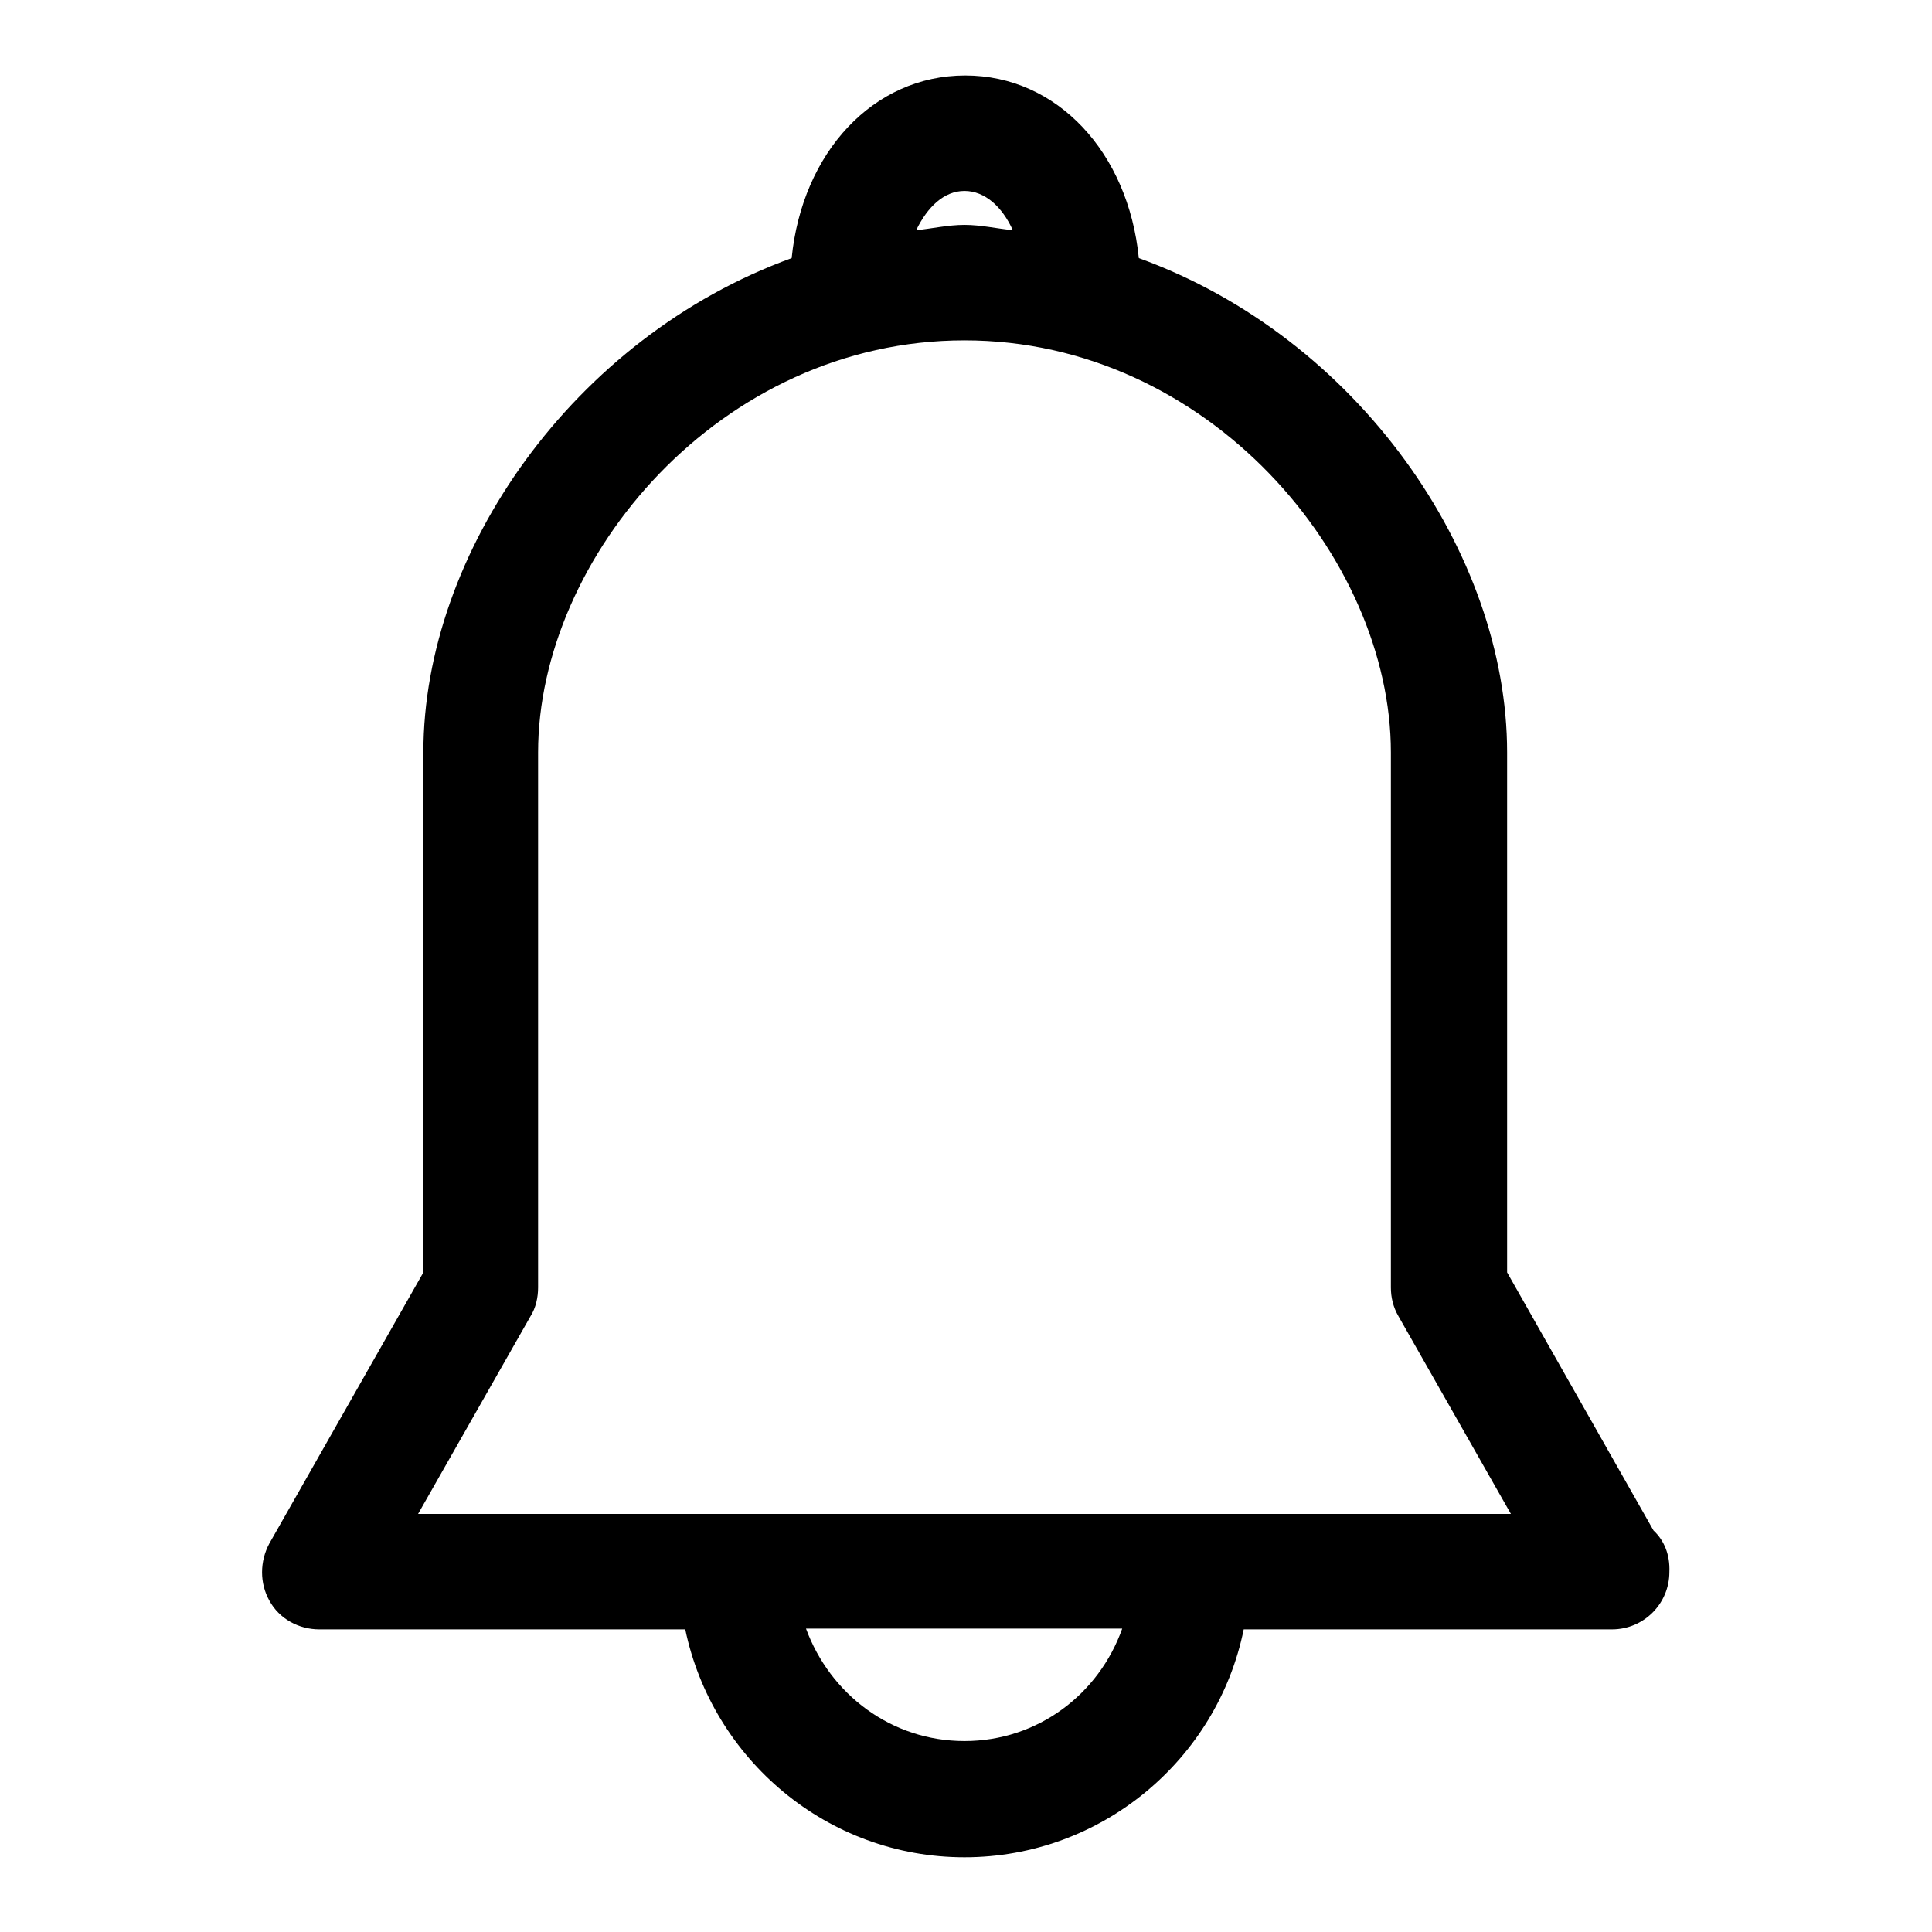
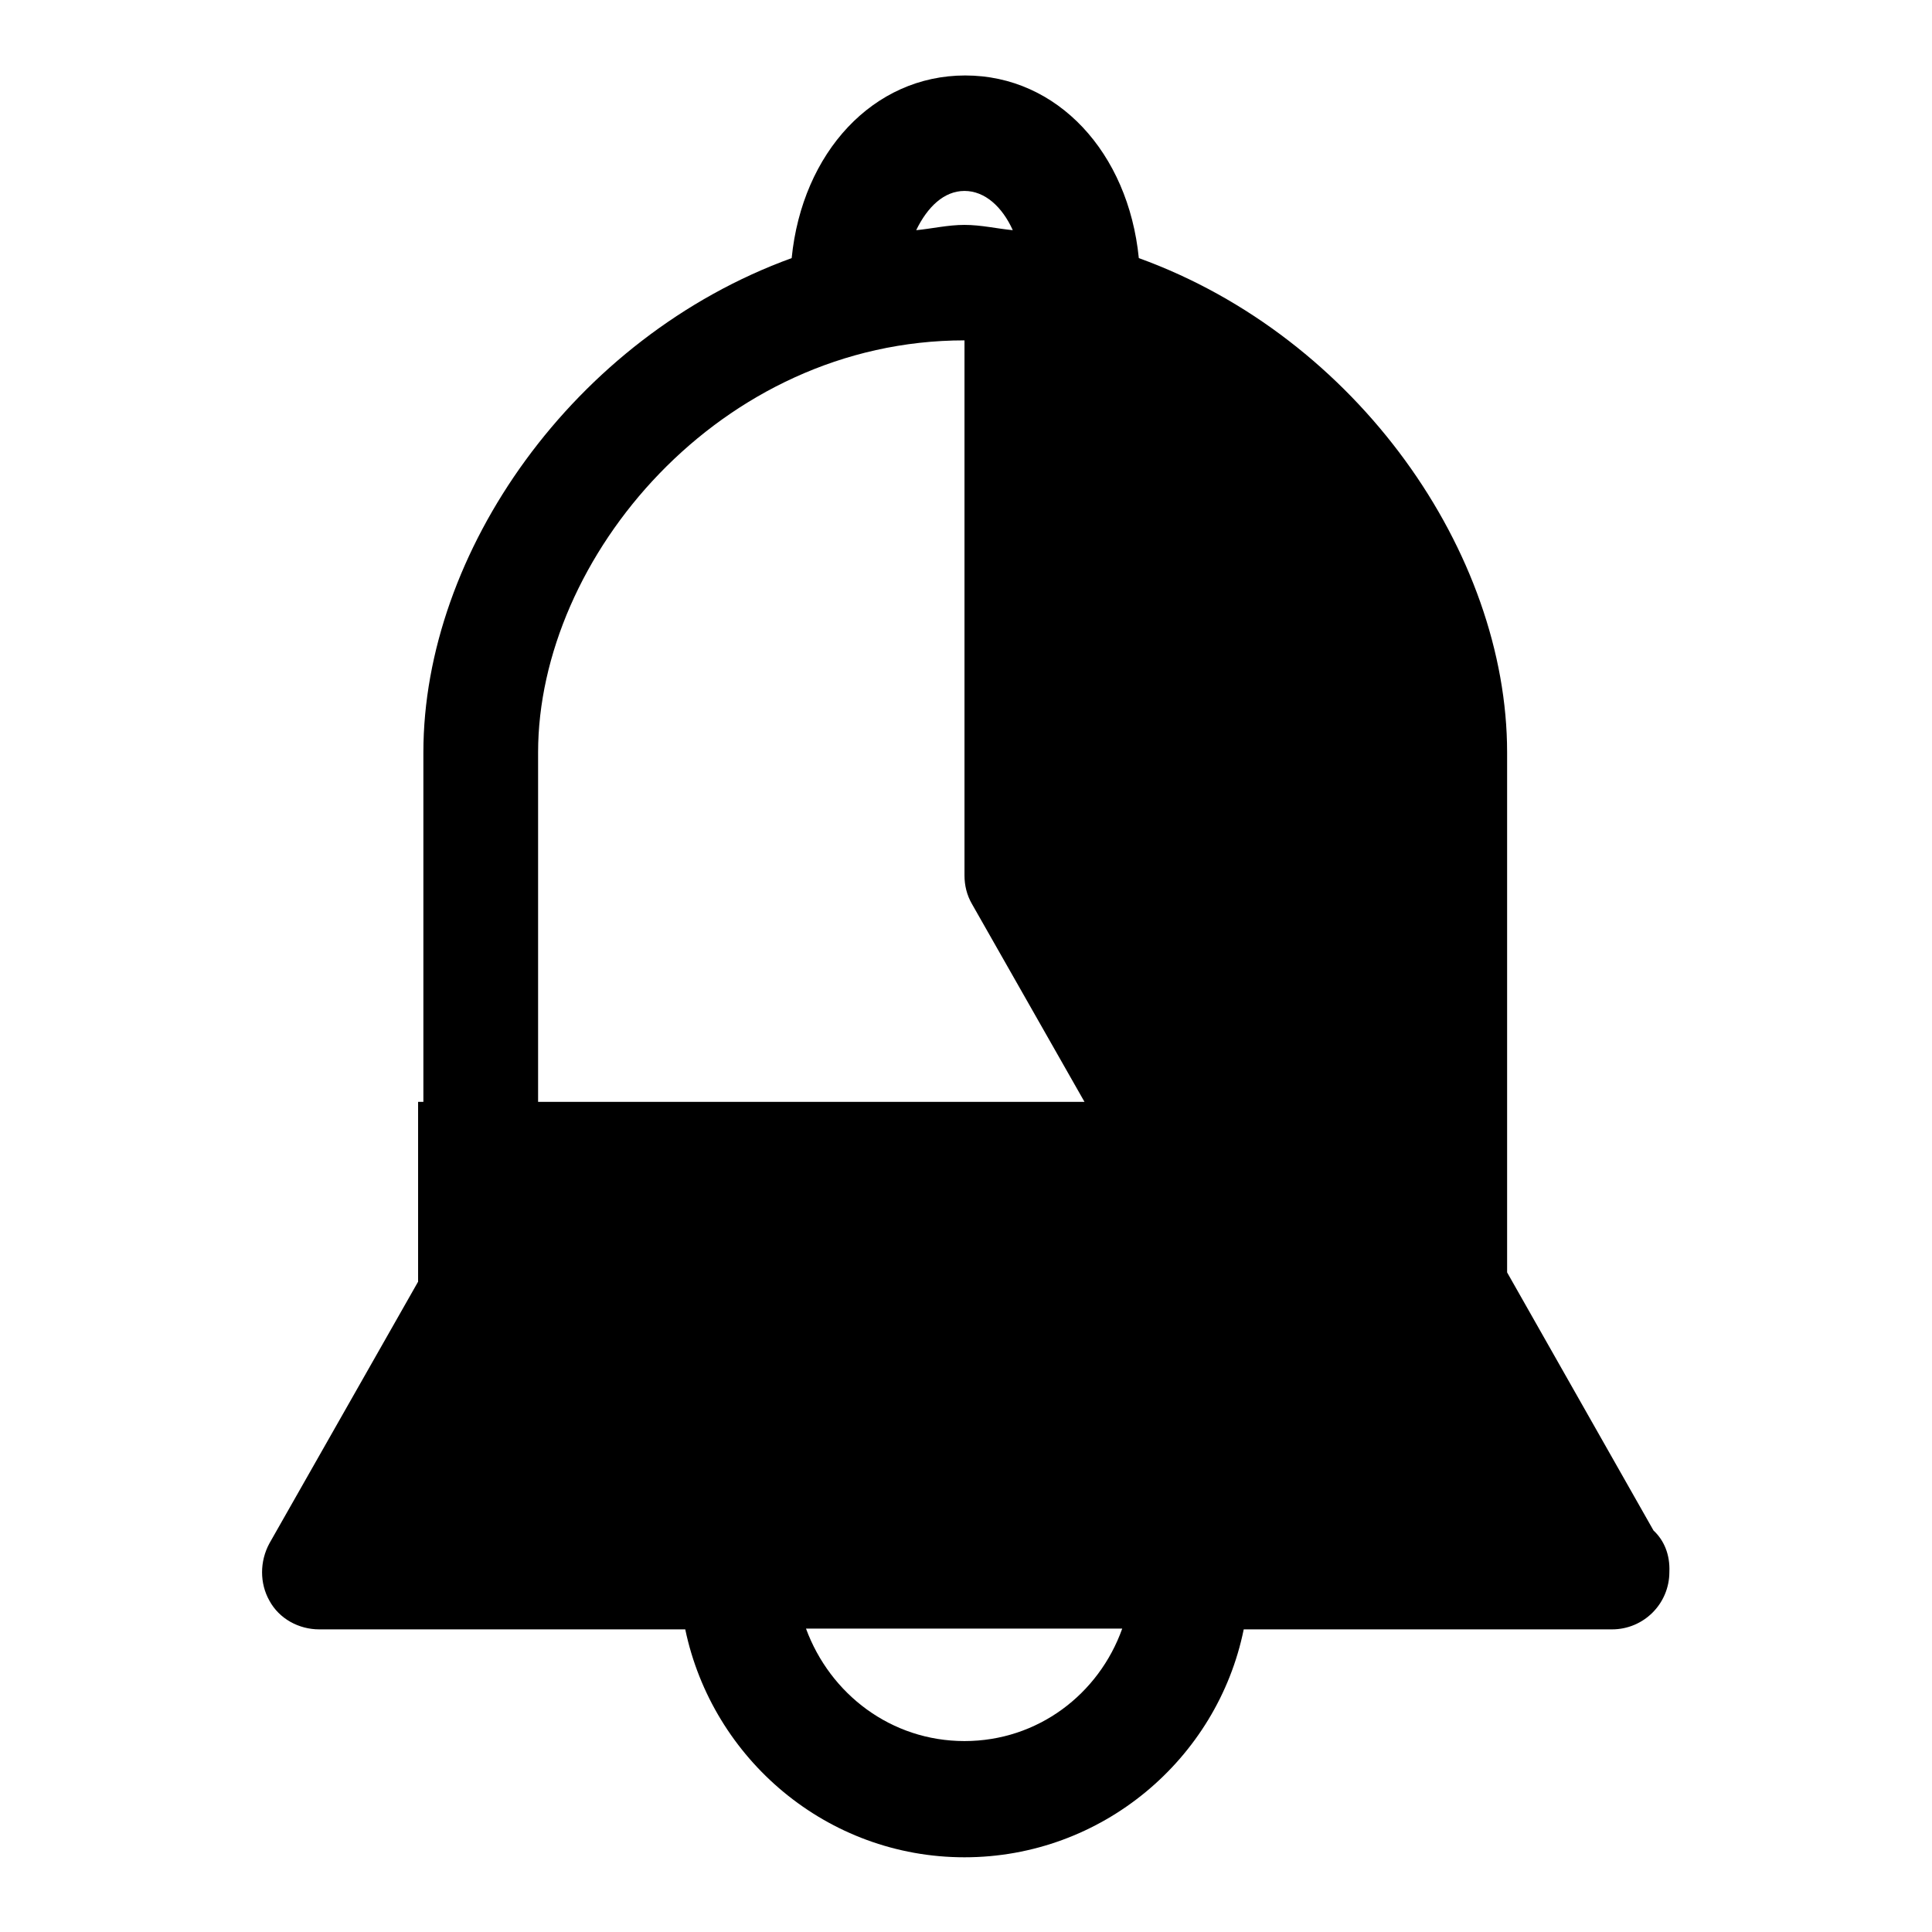
<svg xmlns="http://www.w3.org/2000/svg" version="1.1" x="0px" y="0px" viewBox="0 0 256 256" enable-background="new 0 0 256 256" xml:space="preserve">
  <g>
    <g>
-       <path fill="#000000" d="M219.1,202.8l-19.4-34.2V99.7c0-26.4-19.8-55-48.8-65.5c-1.4-14-10.8-24.2-23-24.2c-12.2,0-21.6,10.2-23,24.2c-28.9,10.5-48.8,39-48.8,65.5v68.9l-20.4,35.9c-1.3,2.4-1.3,5.3,0,7.6c1.3,2.4,3.9,3.8,6.6,3.8h48.5c3.6,17.2,18.8,30.2,37,30.2s33.5-13,37-30.2h48.5h0.3c4.2,0,7.6-3.4,7.6-7.6C221.3,206,220.5,204.1,219.1,202.8 M127.8,25.3c2.7,0,5,2.1,6.4,5.2c-2.1-0.2-4.2-0.7-6.4-0.7c-2.2,0-4.3,0.5-6.4,0.7C122.9,27.4,125.1,25.3,127.8,25.3 M127.8,230.7c-9.7,0-17.8-6.2-21-14.9h41.9C145.6,224.5,137.5,230.7,127.8,230.7 M55.4,200.6l14.9-26.2c0.7-1.1,1-2.5,1-3.8V99.7c0-25.8,24.1-54.6,56.5-54.6c32.3,0,56.5,28.8,56.5,54.6v70.9c0,1.3,0.3,2.6,1,3.8l14.9,26.2H55.4L55.4,200.6z" />
+       <path fill="#000000" d="M219.1,202.8l-19.4-34.2V99.7c0-26.4-19.8-55-48.8-65.5c-1.4-14-10.8-24.2-23-24.2c-12.2,0-21.6,10.2-23,24.2c-28.9,10.5-48.8,39-48.8,65.5v68.9l-20.4,35.9c-1.3,2.4-1.3,5.3,0,7.6c1.3,2.4,3.9,3.8,6.6,3.8h48.5c3.6,17.2,18.8,30.2,37,30.2s33.5-13,37-30.2h48.5h0.3c4.2,0,7.6-3.4,7.6-7.6C221.3,206,220.5,204.1,219.1,202.8 M127.8,25.3c2.7,0,5,2.1,6.4,5.2c-2.1-0.2-4.2-0.7-6.4-0.7c-2.2,0-4.3,0.5-6.4,0.7C122.9,27.4,125.1,25.3,127.8,25.3 M127.8,230.7c-9.7,0-17.8-6.2-21-14.9h41.9C145.6,224.5,137.5,230.7,127.8,230.7 M55.4,200.6l14.9-26.2c0.7-1.1,1-2.5,1-3.8V99.7c0-25.8,24.1-54.6,56.5-54.6v70.9c0,1.3,0.3,2.6,1,3.8l14.9,26.2H55.4L55.4,200.6z" />
    </g>
  </g>
</svg>